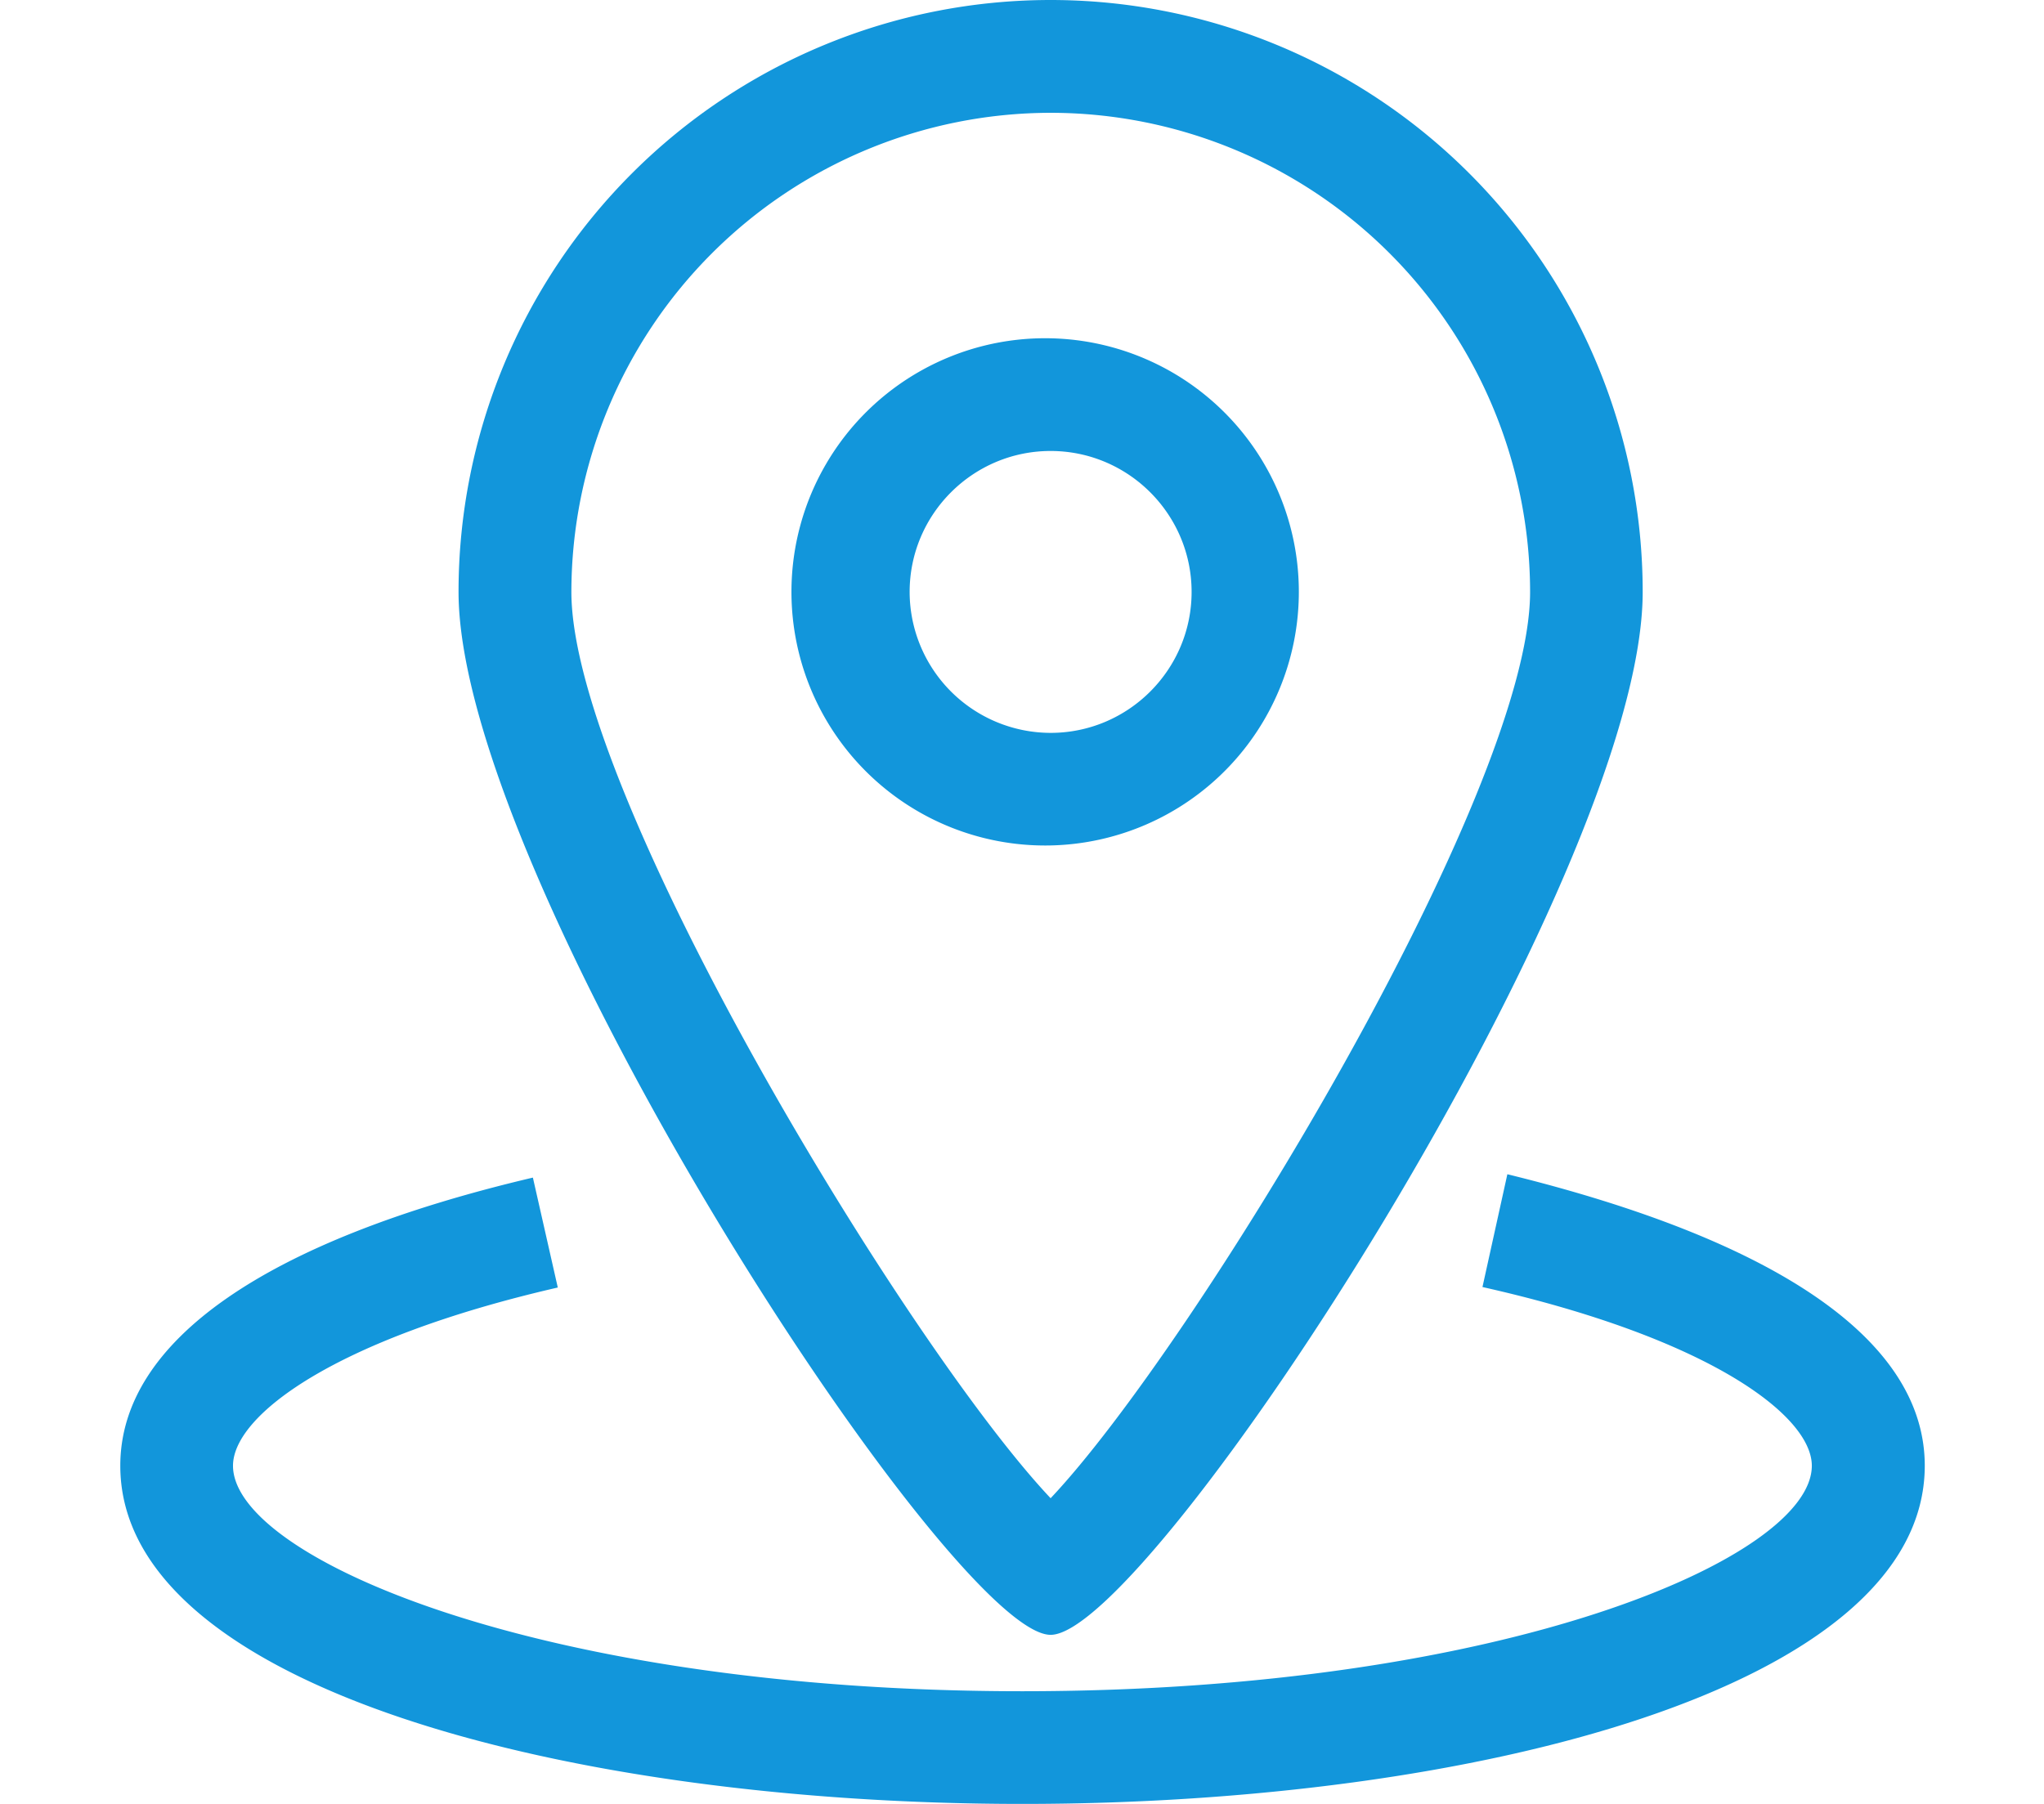
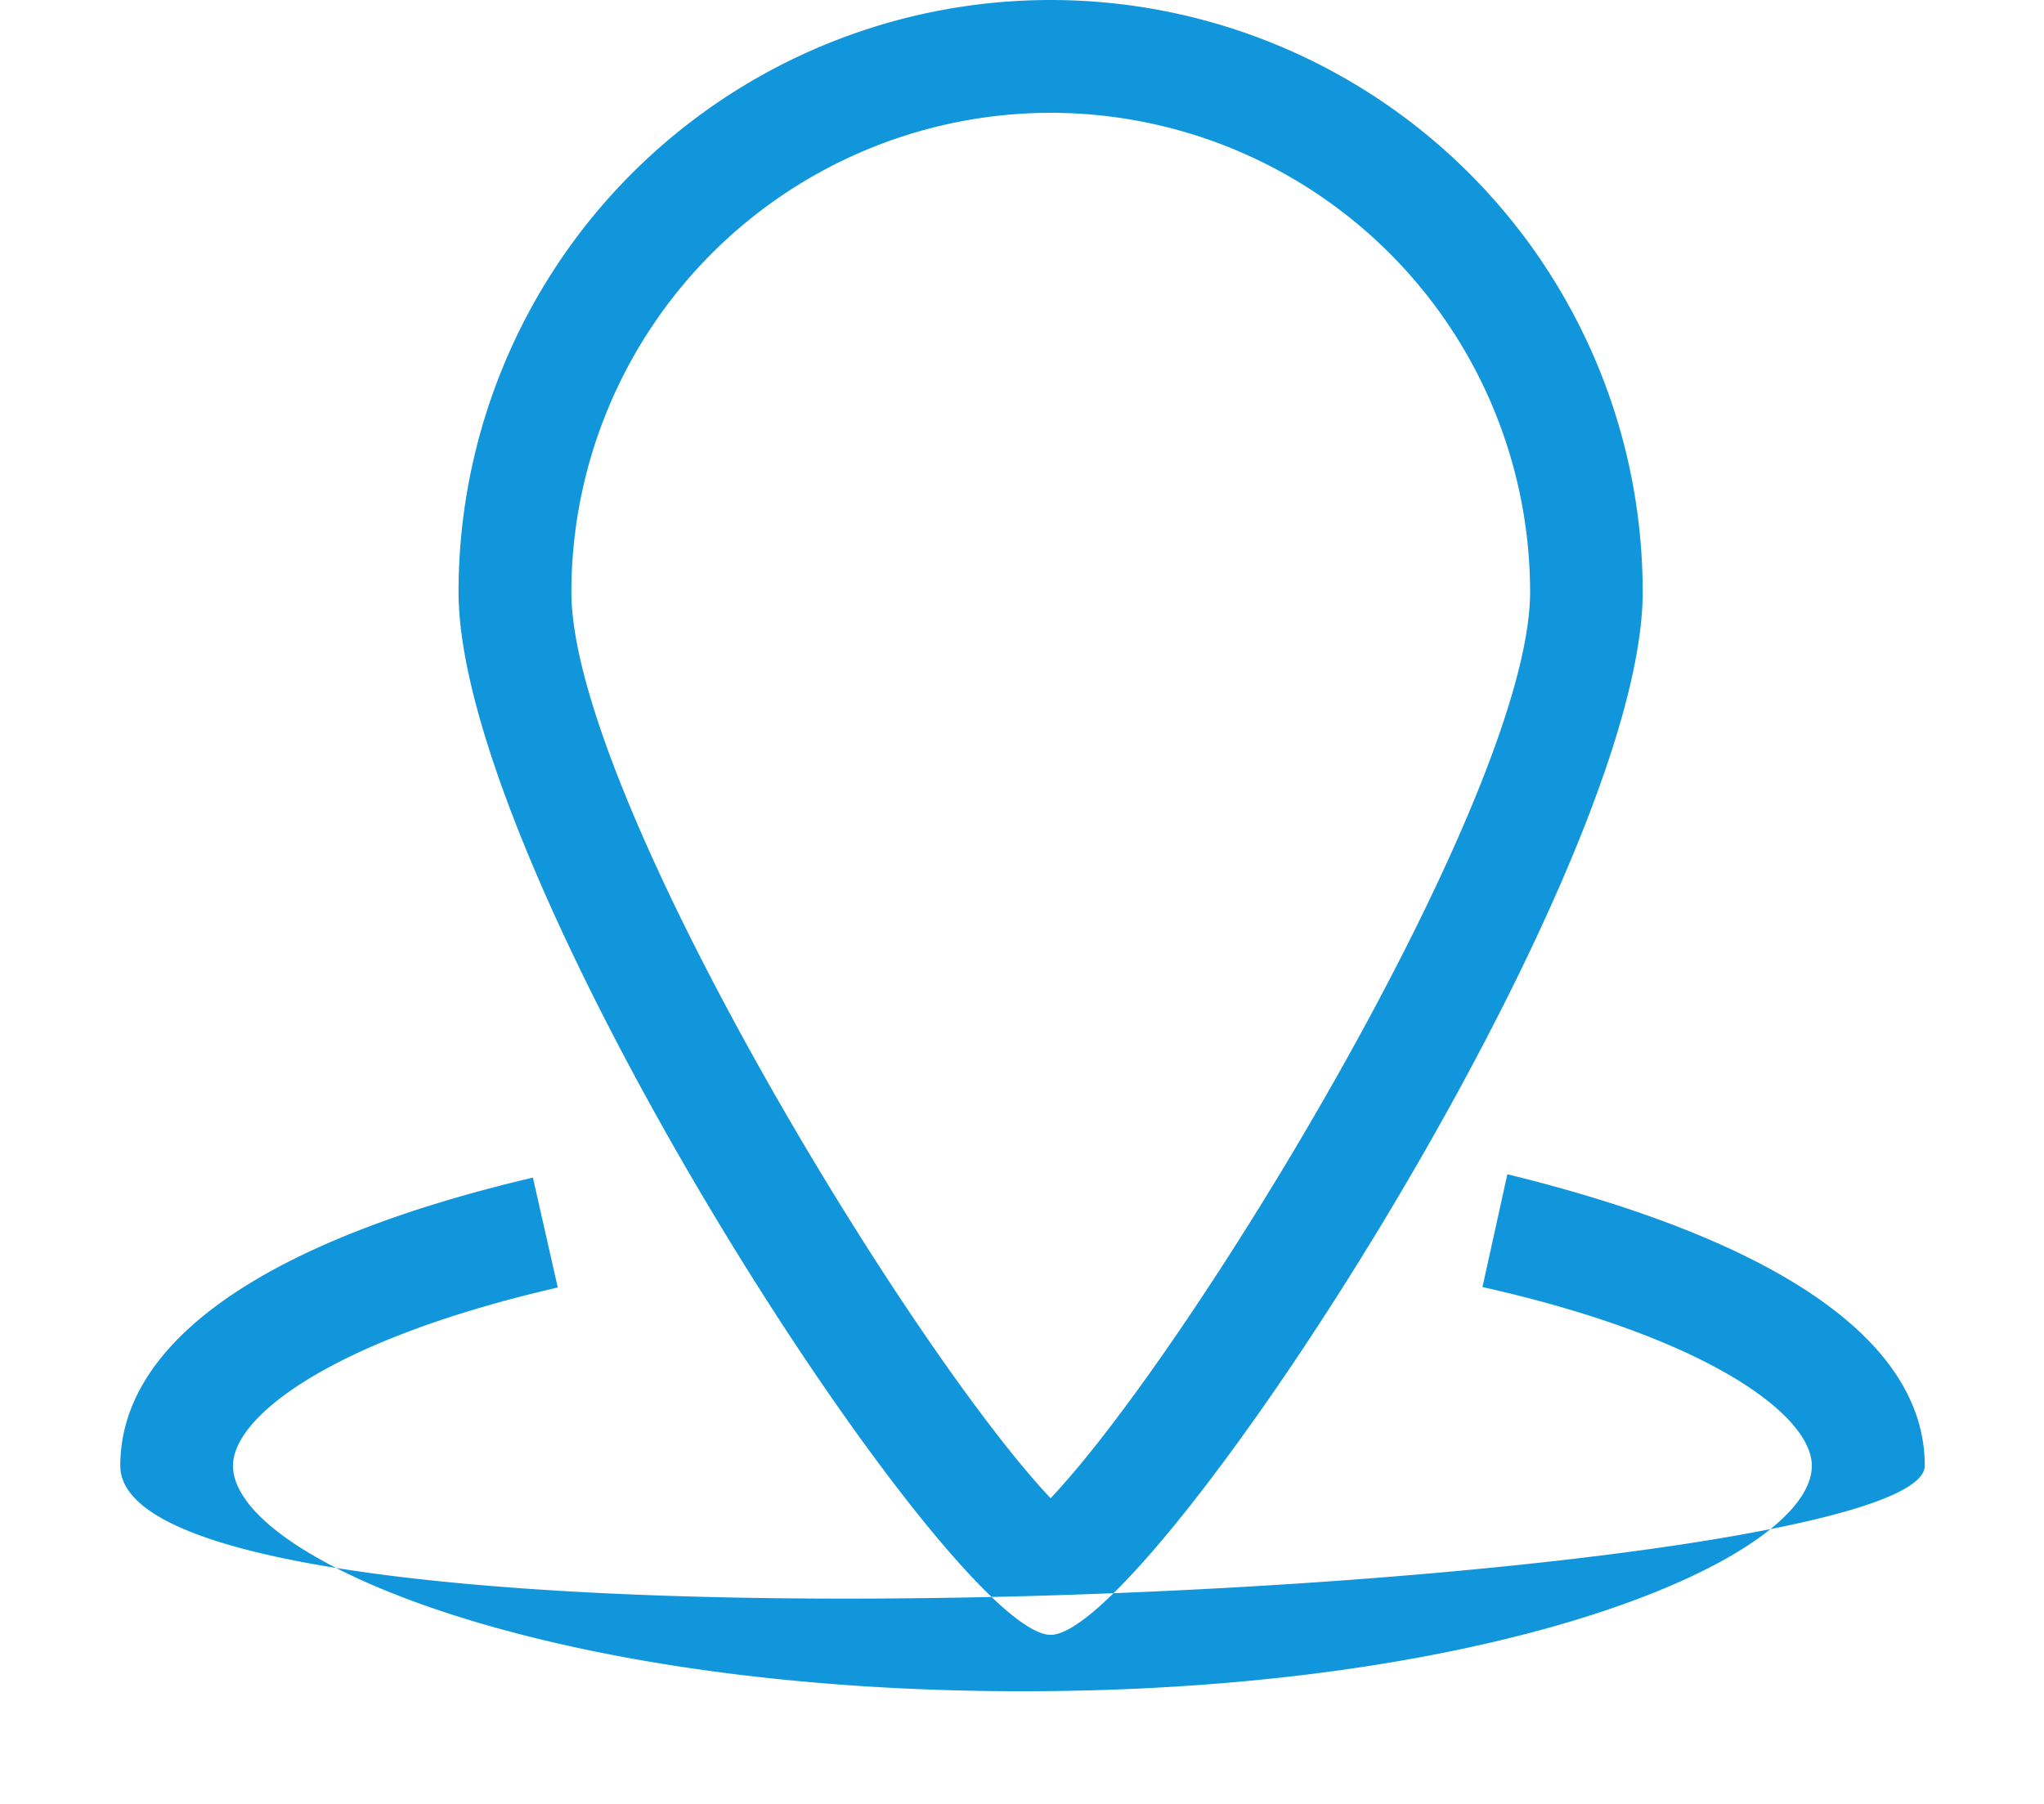
<svg xmlns="http://www.w3.org/2000/svg" t="1751702605967" class="icon" viewBox="0 0 1160 1024" version="1.1" p-id="32654" width="226.562" height="200">
-   <path d="M855.45 666.556c152.644 37.478 236.885 94.071 236.885 165.478C1092.267 958.123 836.267 1024 580.267 1024S68.267 958.123 68.267 832.034c0-70.997 83.149-128 234.155-163.567l14.131 62.396c-126.771 29.15-184.32 72.704-184.32 101.171 0 52.156 174.353 128 447.966 128 273.613 0 448.034-75.844 448.034-128 0-28.535-58.573-72.636-186.914-101.444zM596.241 0a336.009 336.009 0 0 1 336.009 336.009c0 162.543-279.689 592.009-336.009 592.009-56.32 0-336.009-429.397-336.009-592.009A336.009 336.009 0 0 1 596.241 0z m0 64.034A272.316 272.316 0 0 0 324.267 336.009c0 114.62 191.42 429.193 271.974 514.458C676.796 765.269 868.352 450.56 868.352 336.009A272.247 272.247 0 0 0 596.241 64.034z" fill="#1296db" p-id="32655" />
-   <path d="M596.241 192.034a143.974 143.974 0 1 0 0 287.881 143.974 143.974 0 0 0 0-287.881m0 63.966c44.1 0 80.009 35.908 80.009 80.009 0 44.1-35.908 80.009-80.009 80.009a80.145 80.145 0 0 1-80.009-80.009c0-44.1 35.908-80.009 80.009-80.009" fill="#1296db" p-id="32656" />
+   <path d="M855.45 666.556c152.644 37.478 236.885 94.071 236.885 165.478S68.267 958.123 68.267 832.034c0-70.997 83.149-128 234.155-163.567l14.131 62.396c-126.771 29.15-184.32 72.704-184.32 101.171 0 52.156 174.353 128 447.966 128 273.613 0 448.034-75.844 448.034-128 0-28.535-58.573-72.636-186.914-101.444zM596.241 0a336.009 336.009 0 0 1 336.009 336.009c0 162.543-279.689 592.009-336.009 592.009-56.32 0-336.009-429.397-336.009-592.009A336.009 336.009 0 0 1 596.241 0z m0 64.034A272.316 272.316 0 0 0 324.267 336.009c0 114.62 191.42 429.193 271.974 514.458C676.796 765.269 868.352 450.56 868.352 336.009A272.247 272.247 0 0 0 596.241 64.034z" fill="#1296db" p-id="32655" />
</svg>